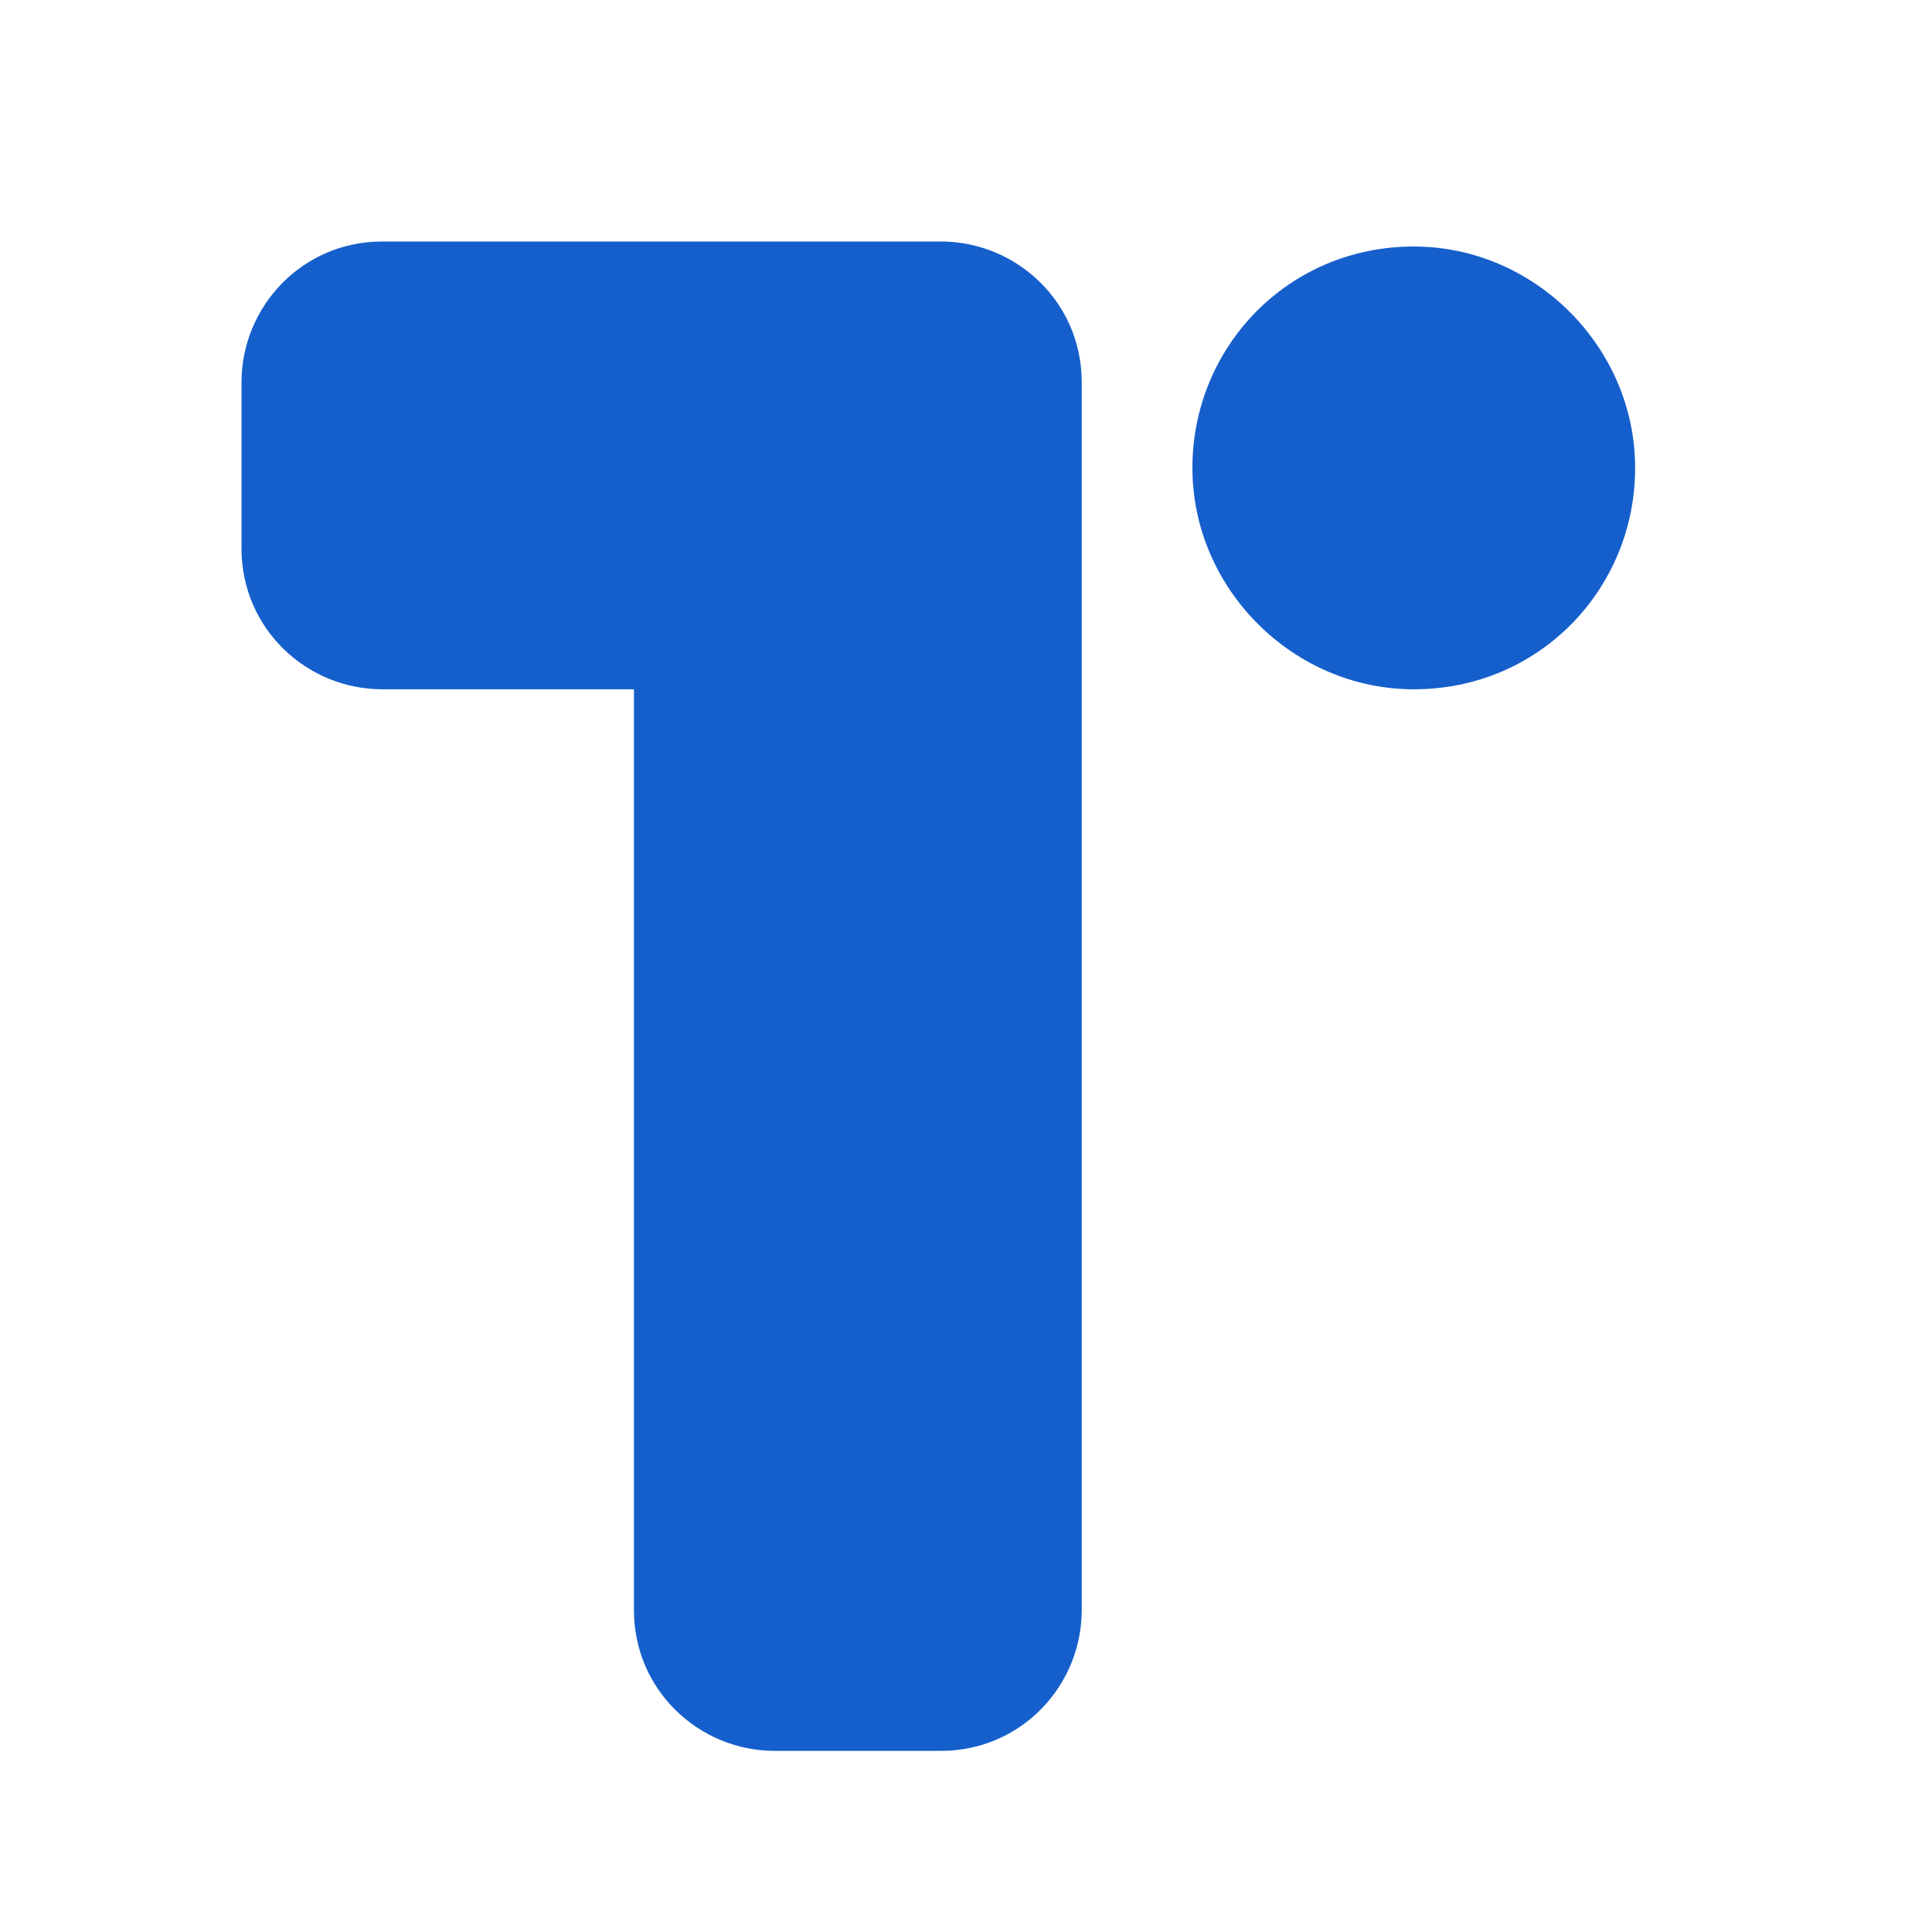
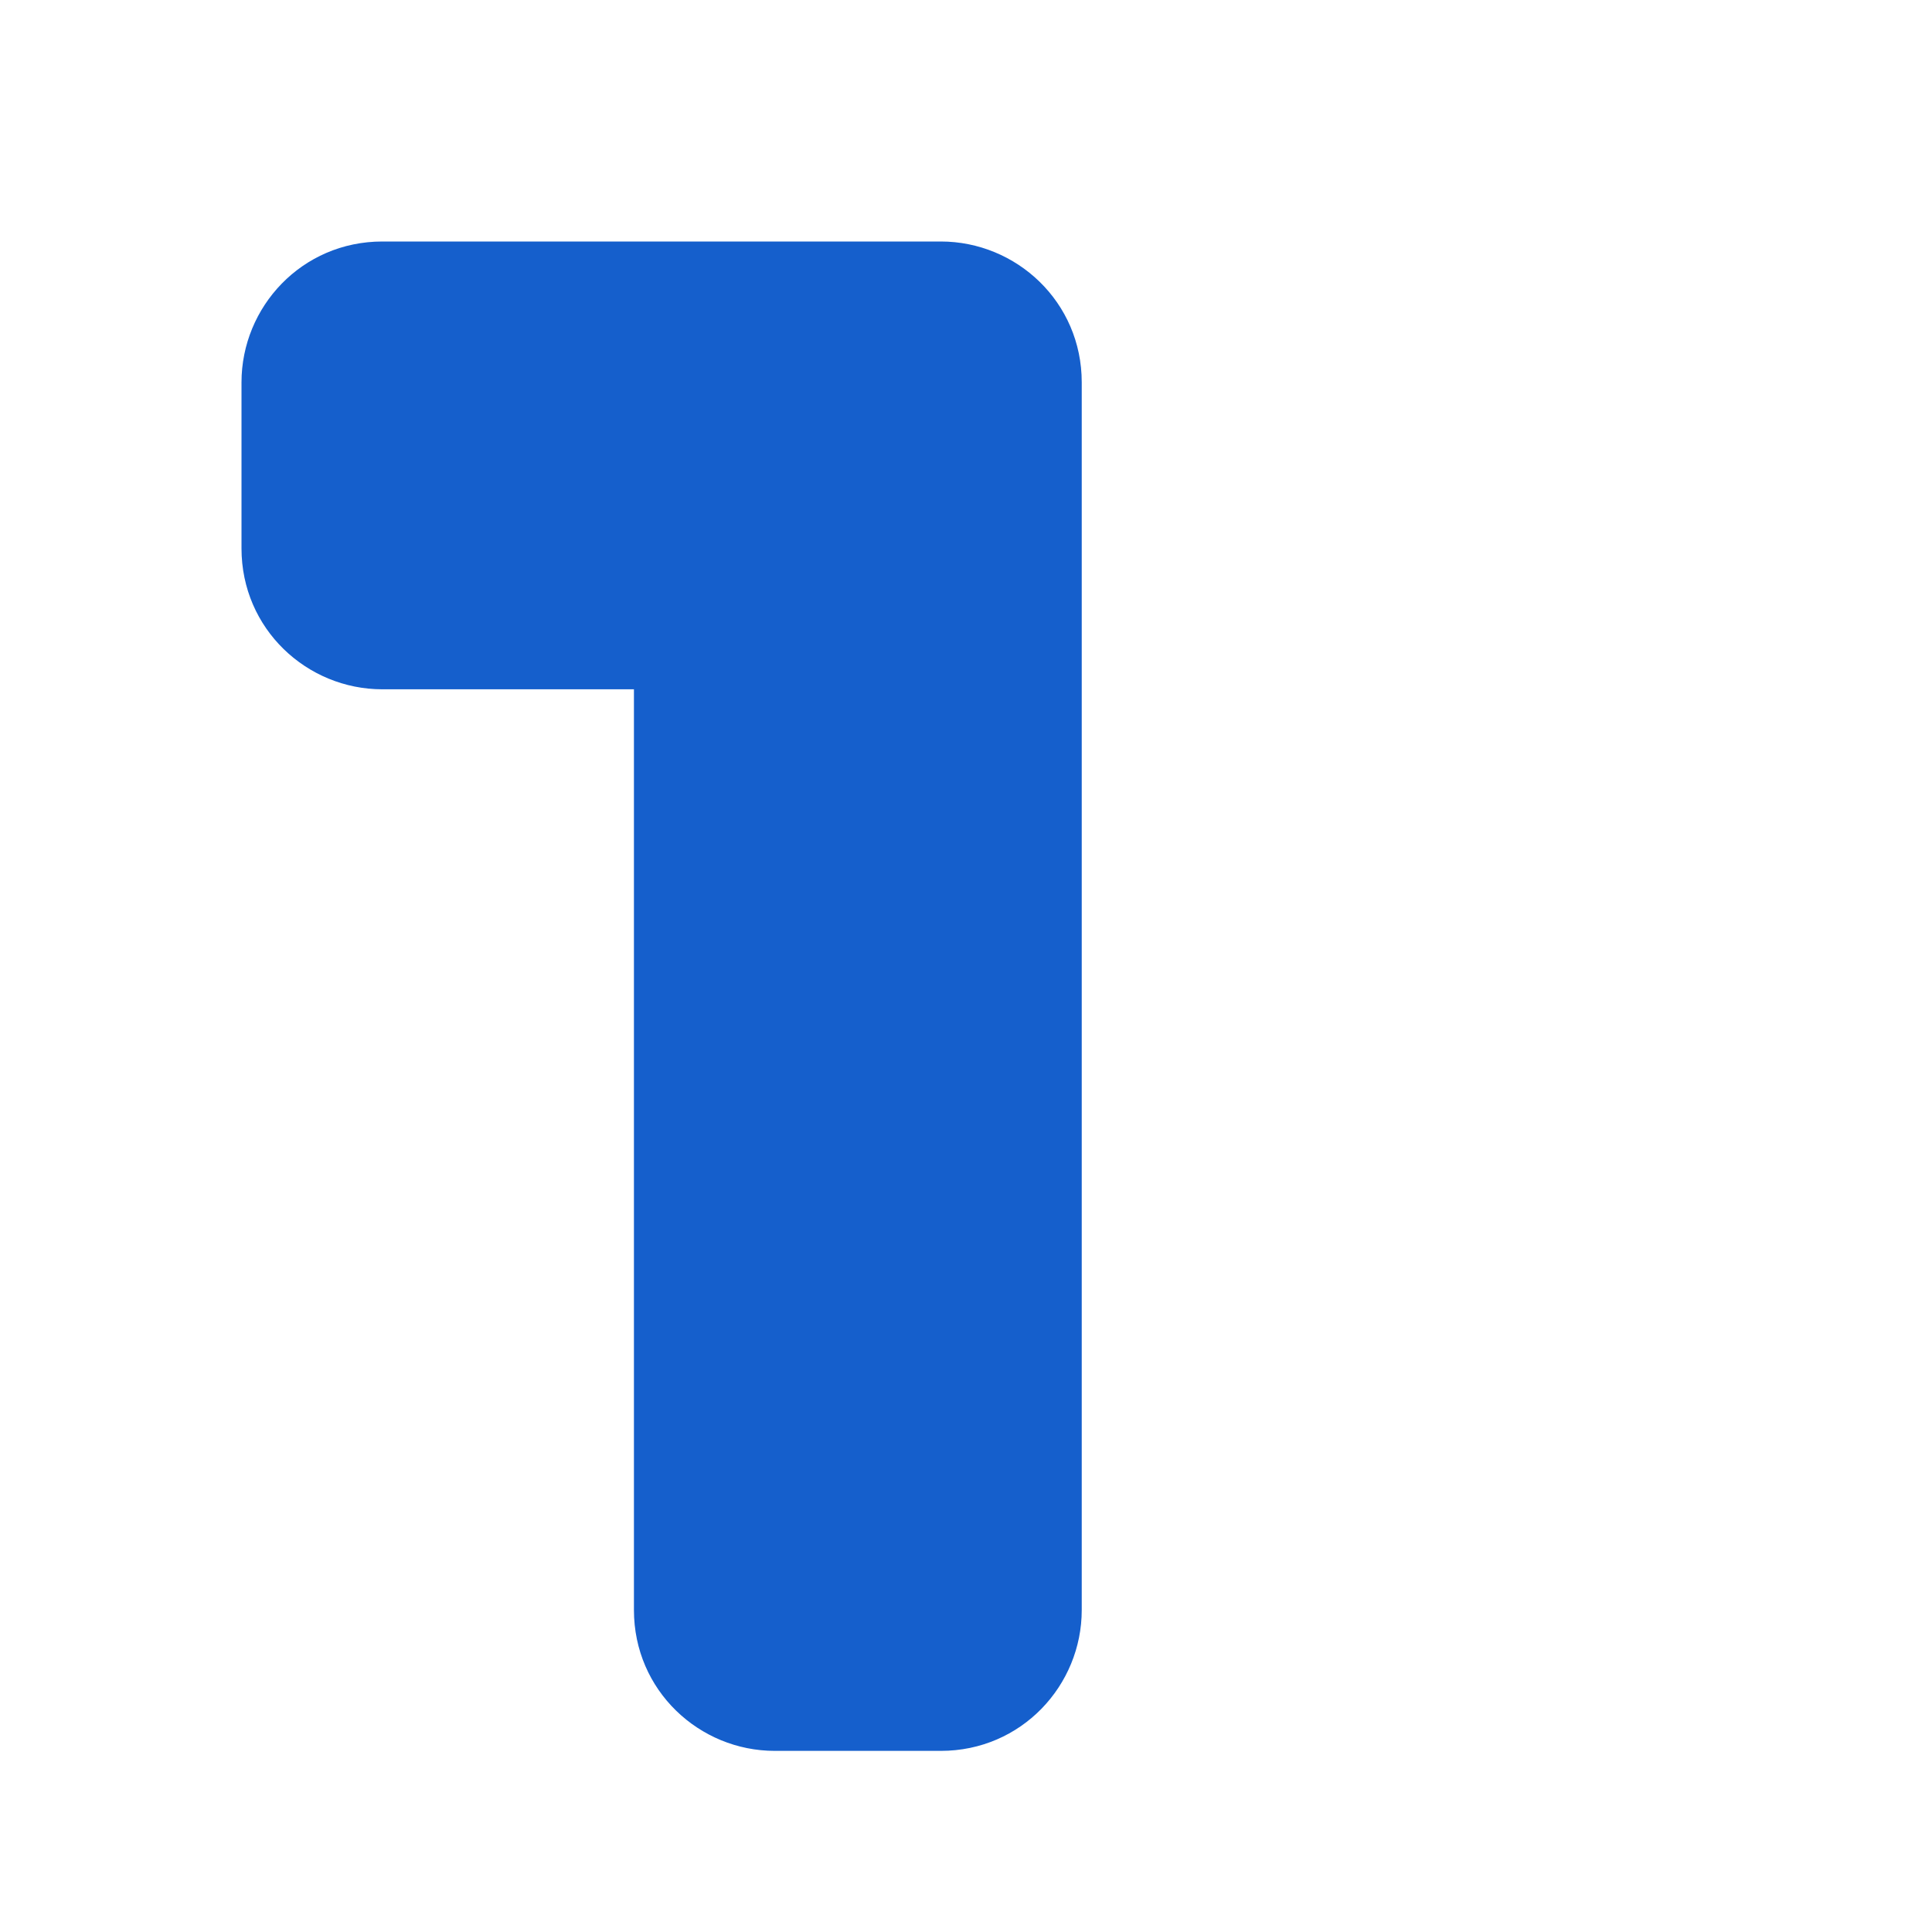
<svg xmlns="http://www.w3.org/2000/svg" width="32" height="32" viewBox="0 0 32 32" fill="none">
  <path fill-rule="evenodd" clip-rule="evenodd" d="M6.333 4C5 4 4 5.083 4 6.333V9.083C4 10.417 5.083 11.417 6.333 11.417H10.5V26.667C10.5 28 11.583 29 12.833 29H15.583C16.917 29 17.917 27.917 17.917 26.667V9.083V6.333C17.917 5 16.833 4 15.583 4H12.833H6.333Z" fill="#155FCC" />
-   <path d="M23.417 11.417C25.5 11.417 27.083 9.75 27.083 7.75C27.083 5.75 25.417 4.083 23.417 4.083C21.333 4.083 19.75 5.75 19.75 7.75C19.75 9.75 21.417 11.417 23.417 11.417Z" fill="#155FCC" />
</svg>